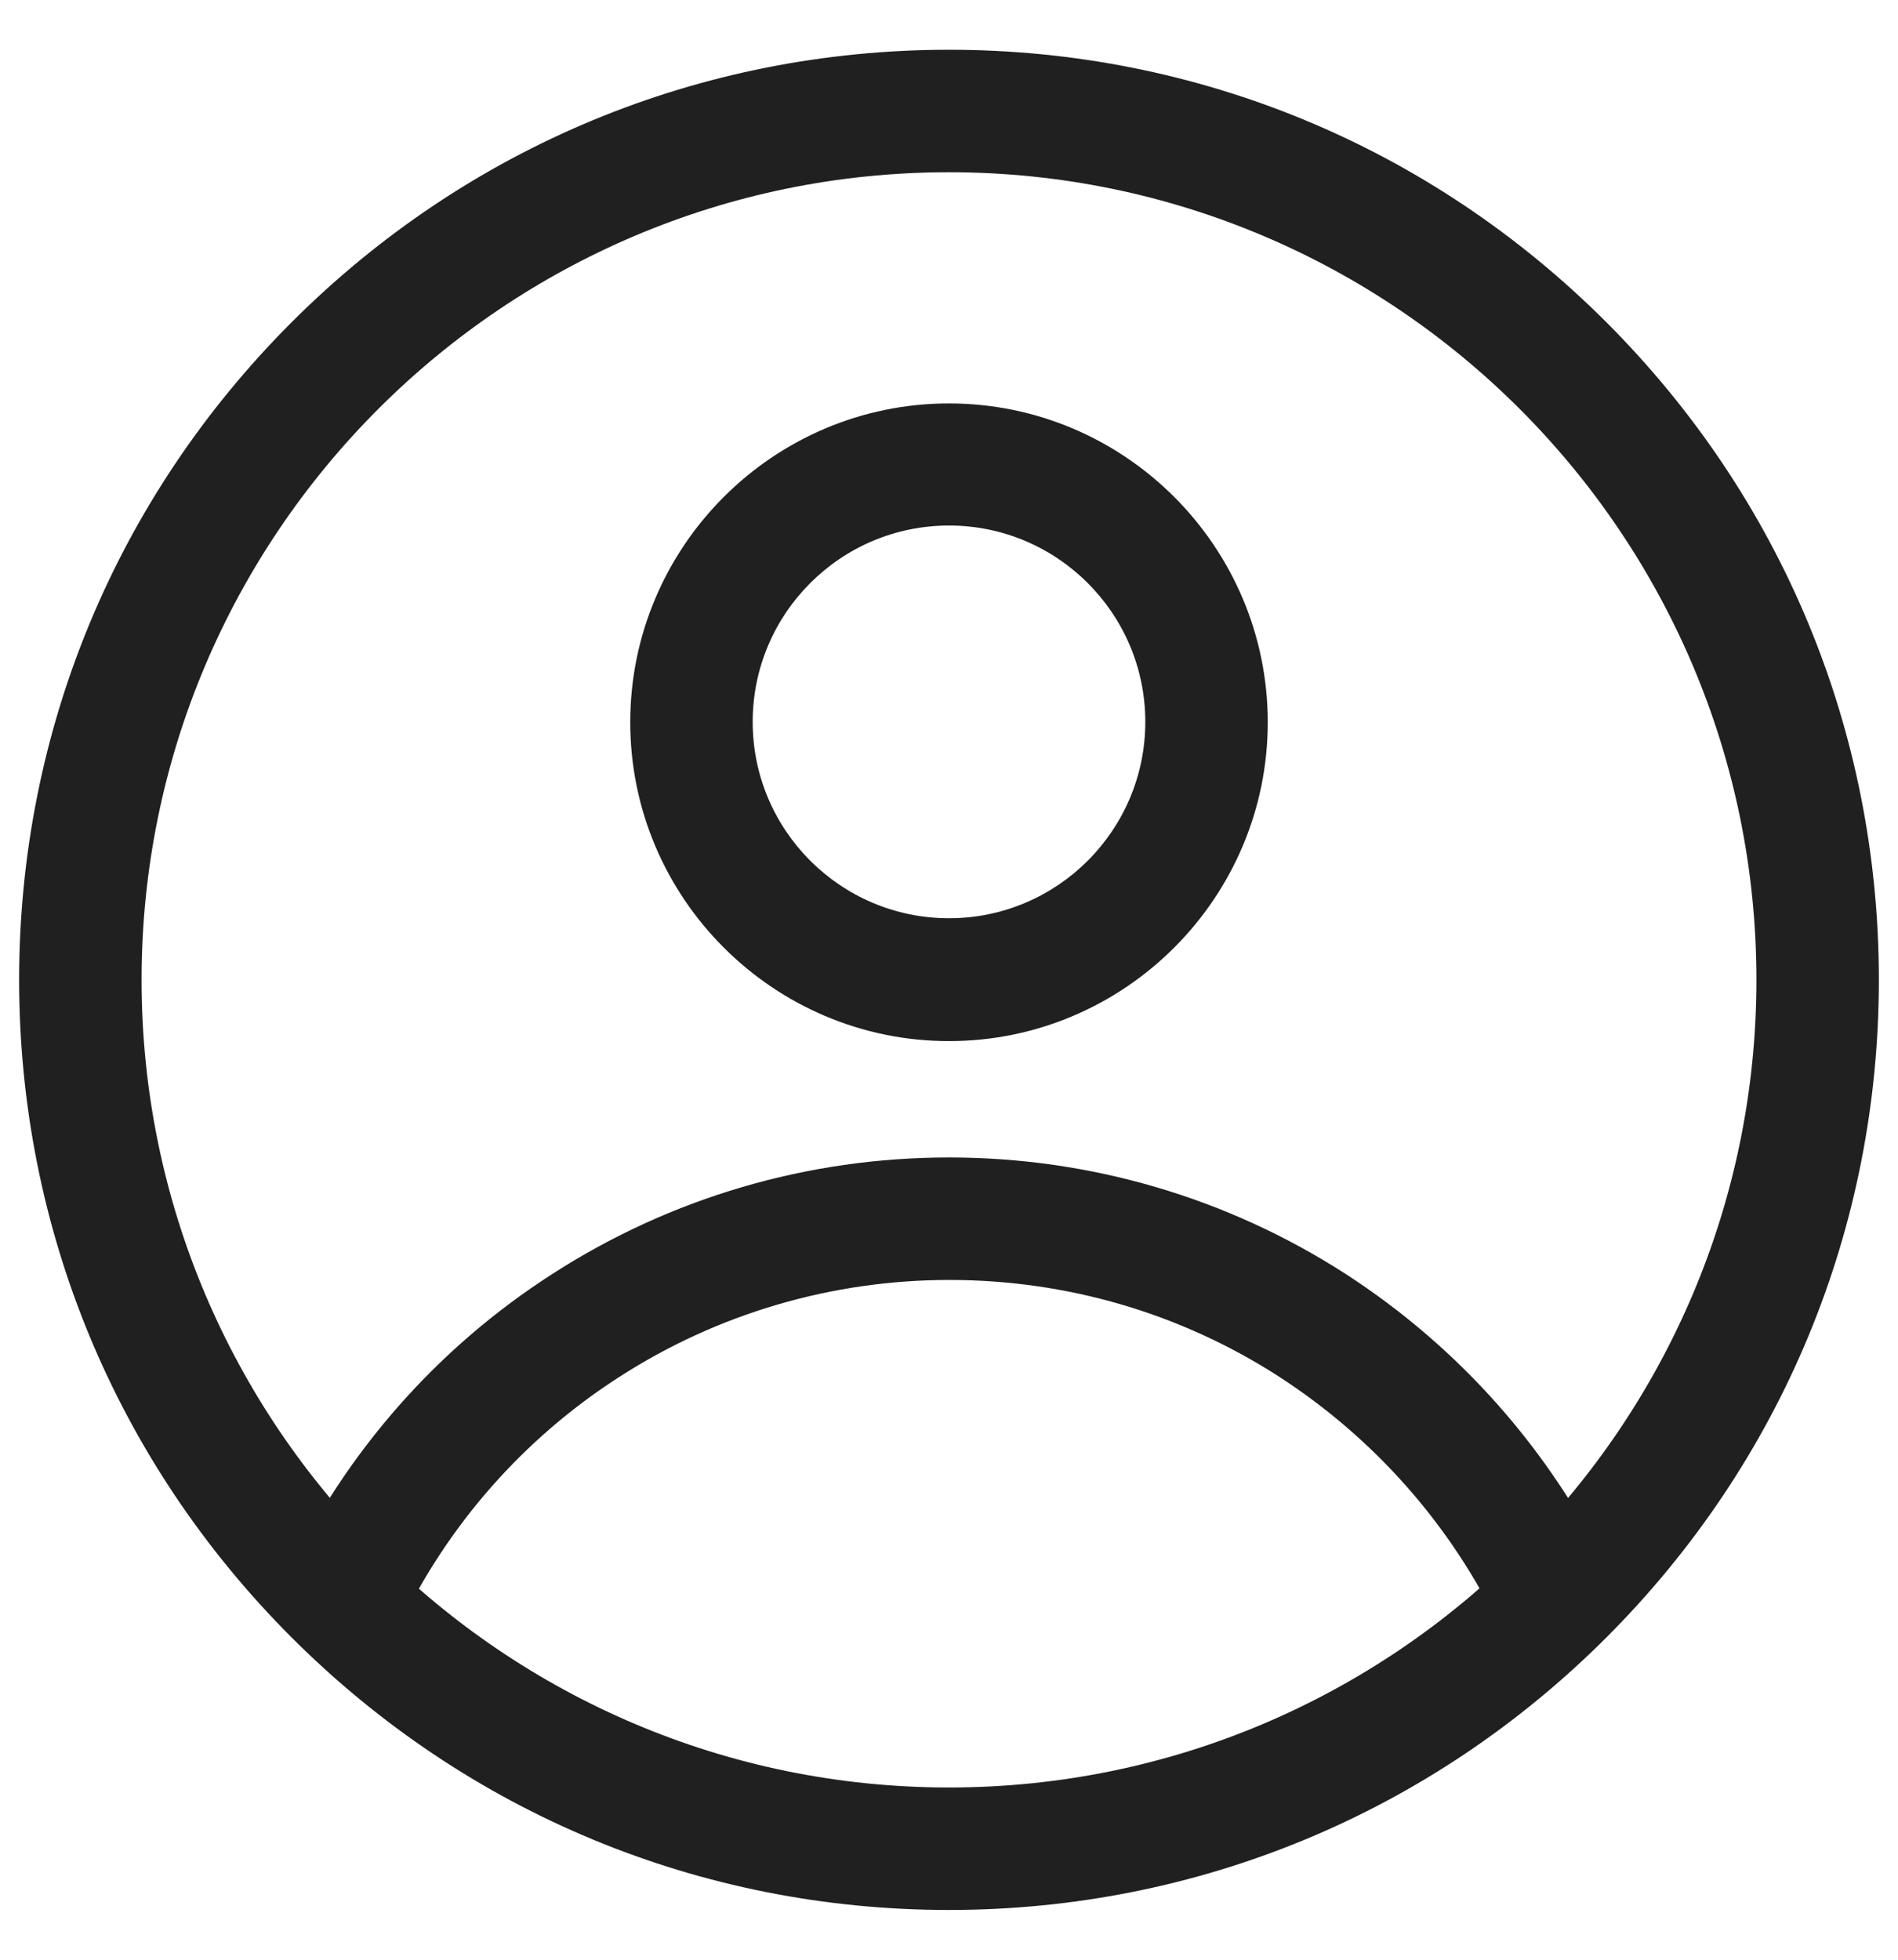
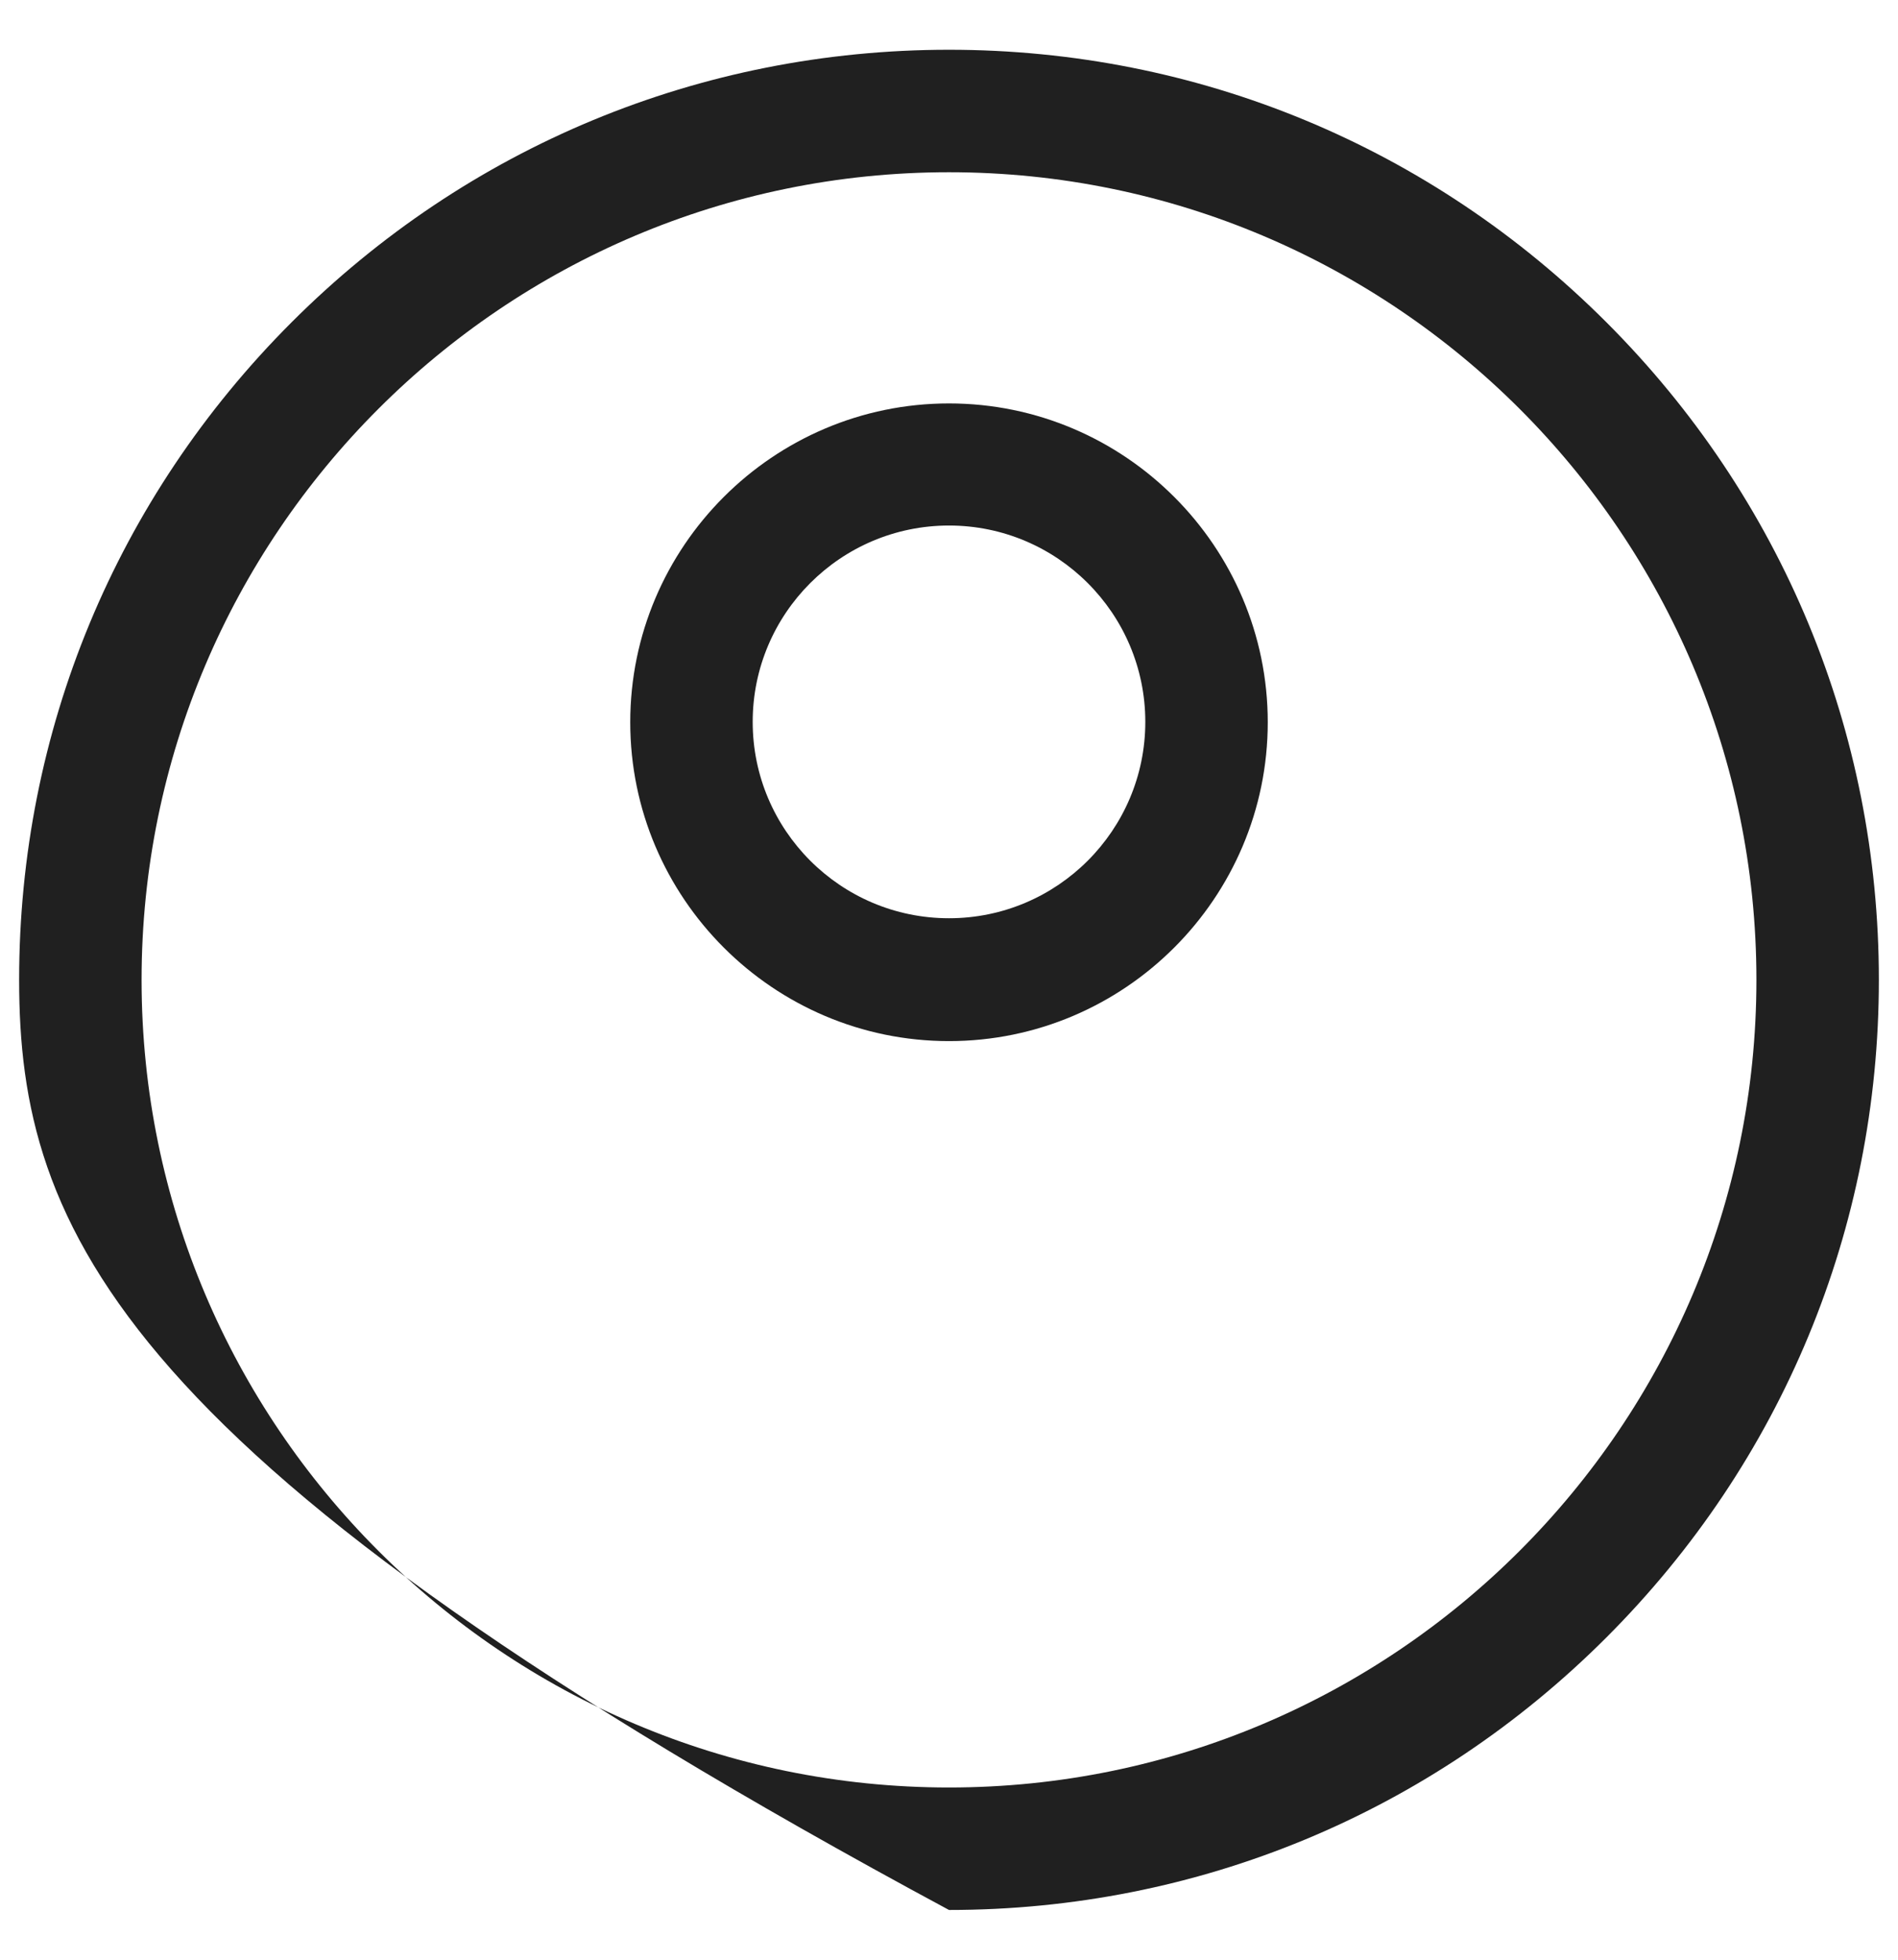
<svg xmlns="http://www.w3.org/2000/svg" id="Layer_1" version="1.1" viewBox="0 0 496 512">
  <defs>
    <style>
      .st0 {
        fill: #202020;
      }
    </style>
  </defs>
  <path class="st0" d="M248,272c-45.9,0-83.3-37.4-83.3-83.3s37.4-83.3,83.3-83.3,83.3,37.4,83.3,83.3-37.4,83.3-83.3,83.3h0ZM248,137.3c-28.3,0-51.3,23-51.3,51.3s23,51.3,51.3,51.3,51.3-23,51.3-51.3-23-51.3-51.3-51.3h0Z" />
-   <path class="st0" d="M248,499c-64.9,0-125.9-25.3-171.8-71.2C30.3,381.9,5,320.9,5,256s25.3-125.9,71.2-171.8C122.1,38.3,183.1,13,248,13s125.9,25.3,171.8,71.2c45.9,45.9,71.2,106.9,71.2,171.8s-25.3,125.9-71.2,171.8c-45.9,45.9-106.9,71.2-171.8,71.2h0ZM248,45c-116.4,0-211,94.6-211,211s94.6,211,211,211,211-94.6,211-211S364.4,45,248,45Z" />
-   <path class="st0" d="M103.9,425.4l-28.9-13.8c15.3-32.2,39.3-59.5,69.4-78.8,30.9-19.9,66.7-30.4,103.6-30.4s72.7,10.5,103.6,30.4c30,19.4,54,46.6,69.4,78.8l-28.9,13.8c-12.8-26.8-32.8-49.5-57.8-65.7-25.7-16.6-55.5-25.3-86.2-25.3s-60.6,8.8-86.2,25.3c-25.1,16.1-45.1,38.9-57.8,65.7Z" />
+   <path class="st0" d="M248,499C30.3,381.9,5,320.9,5,256s25.3-125.9,71.2-171.8C122.1,38.3,183.1,13,248,13s125.9,25.3,171.8,71.2c45.9,45.9,71.2,106.9,71.2,171.8s-25.3,125.9-71.2,171.8c-45.9,45.9-106.9,71.2-171.8,71.2h0ZM248,45c-116.4,0-211,94.6-211,211s94.6,211,211,211,211-94.6,211-211S364.4,45,248,45Z" />
</svg>